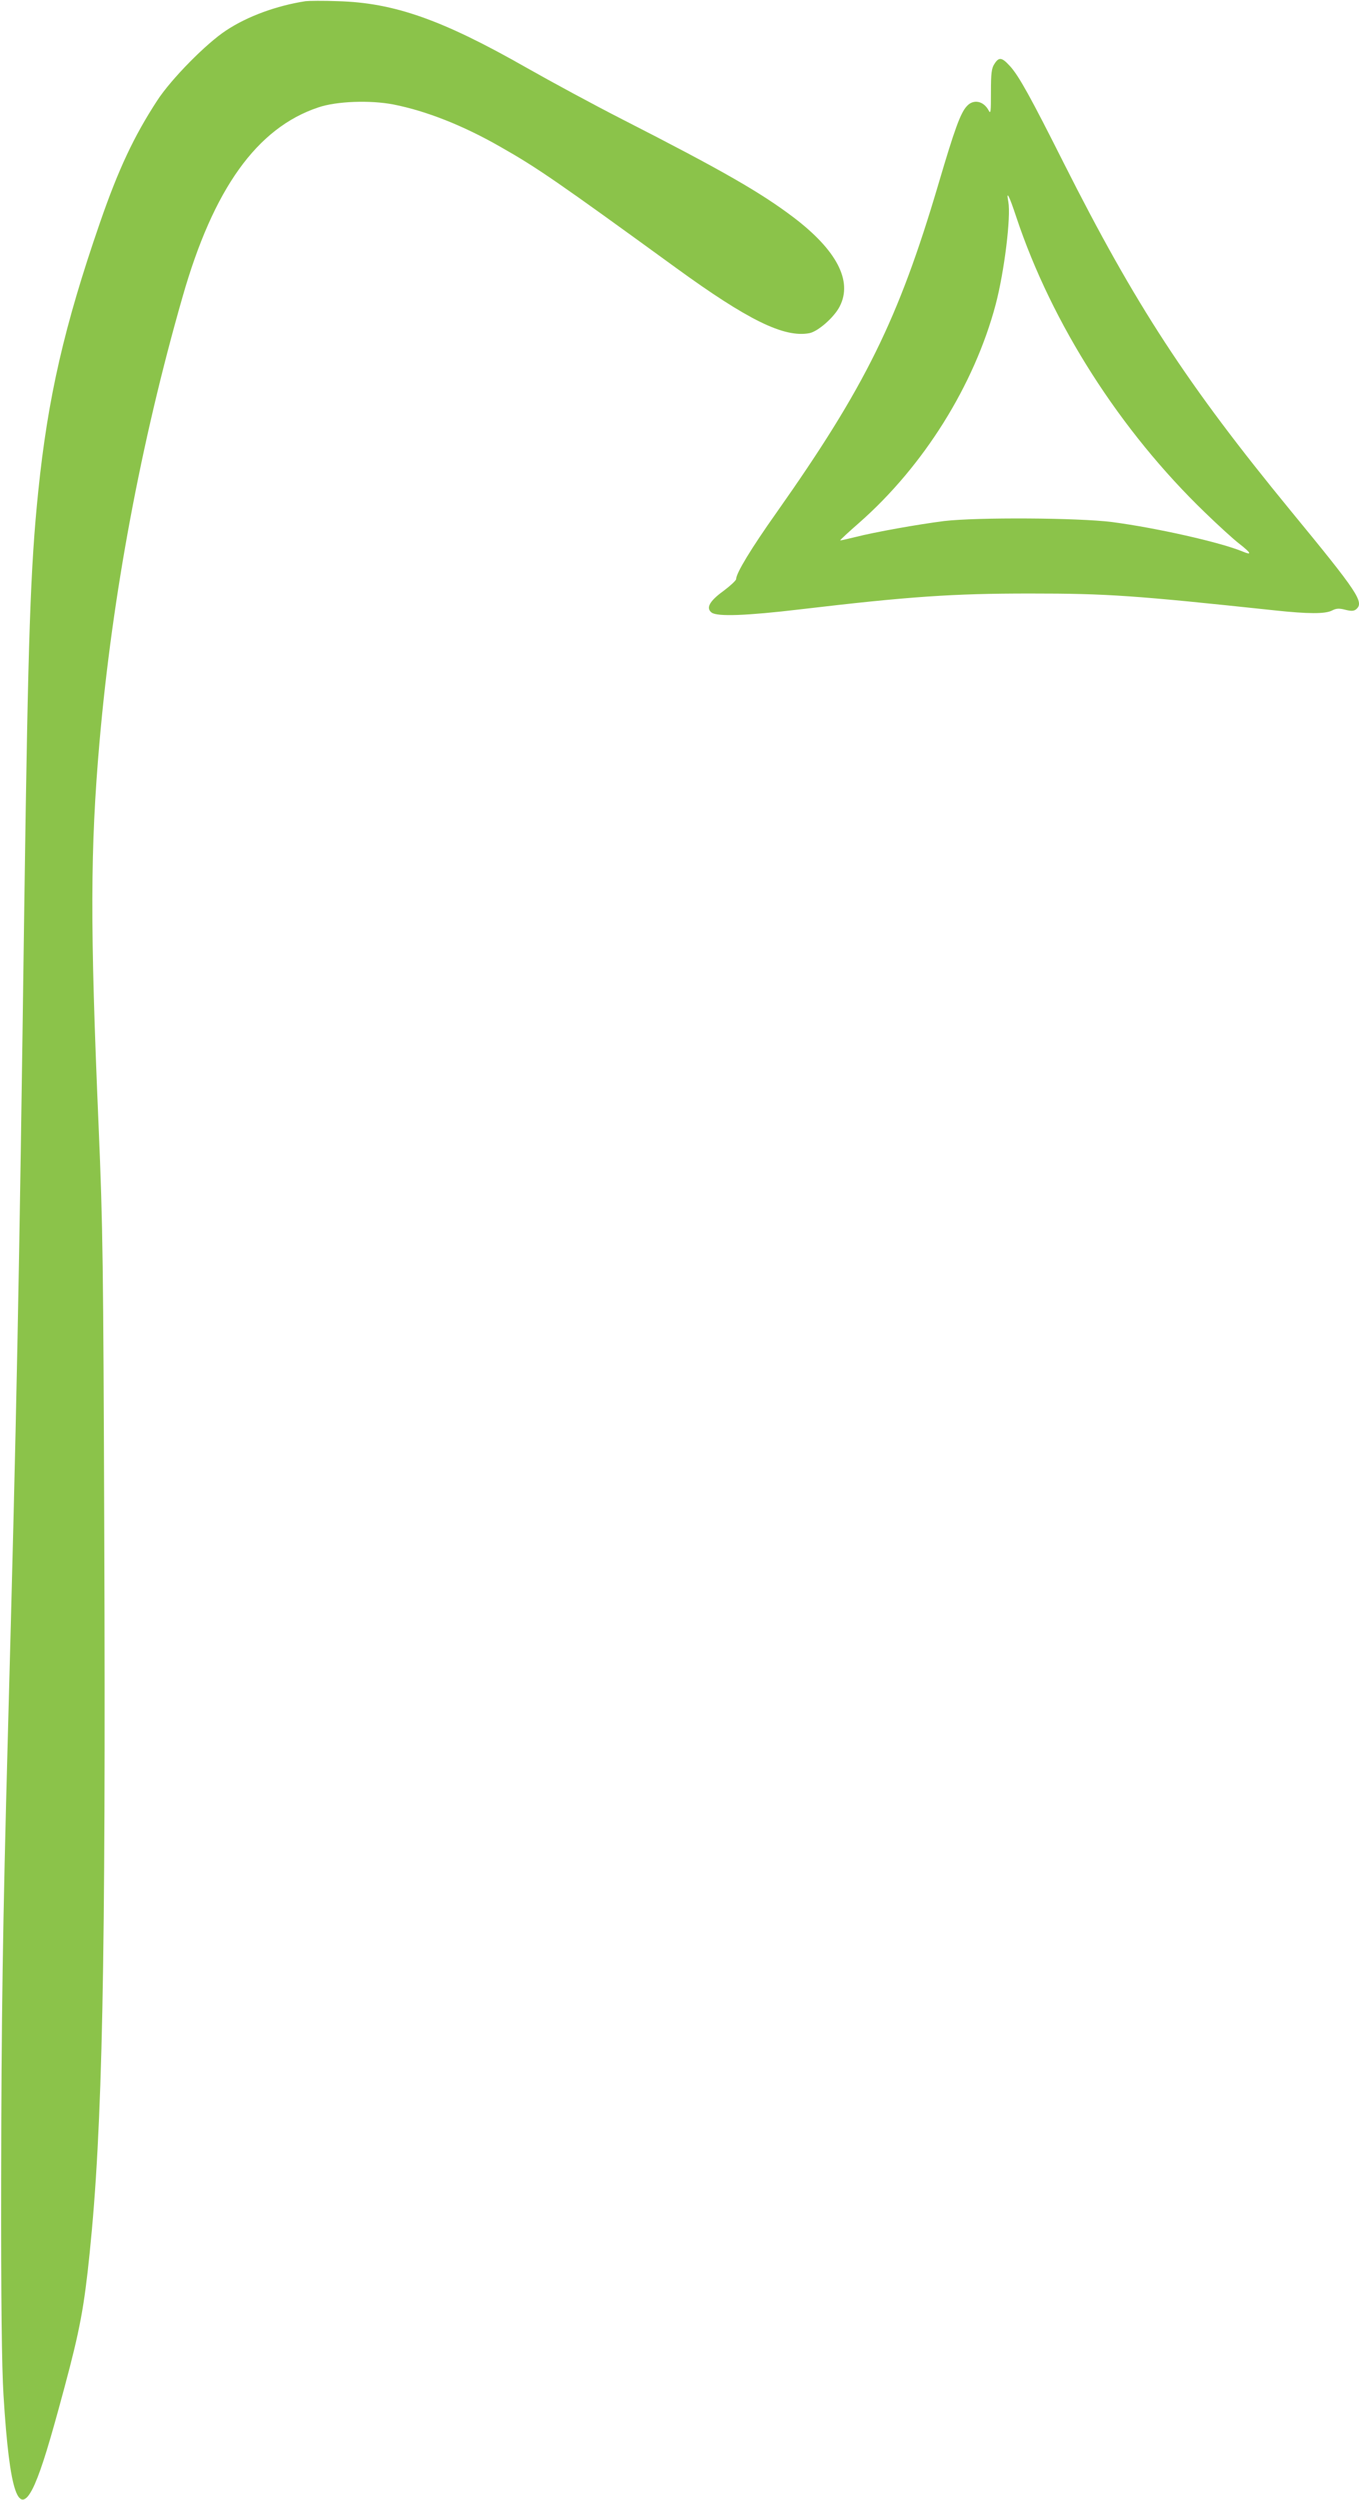
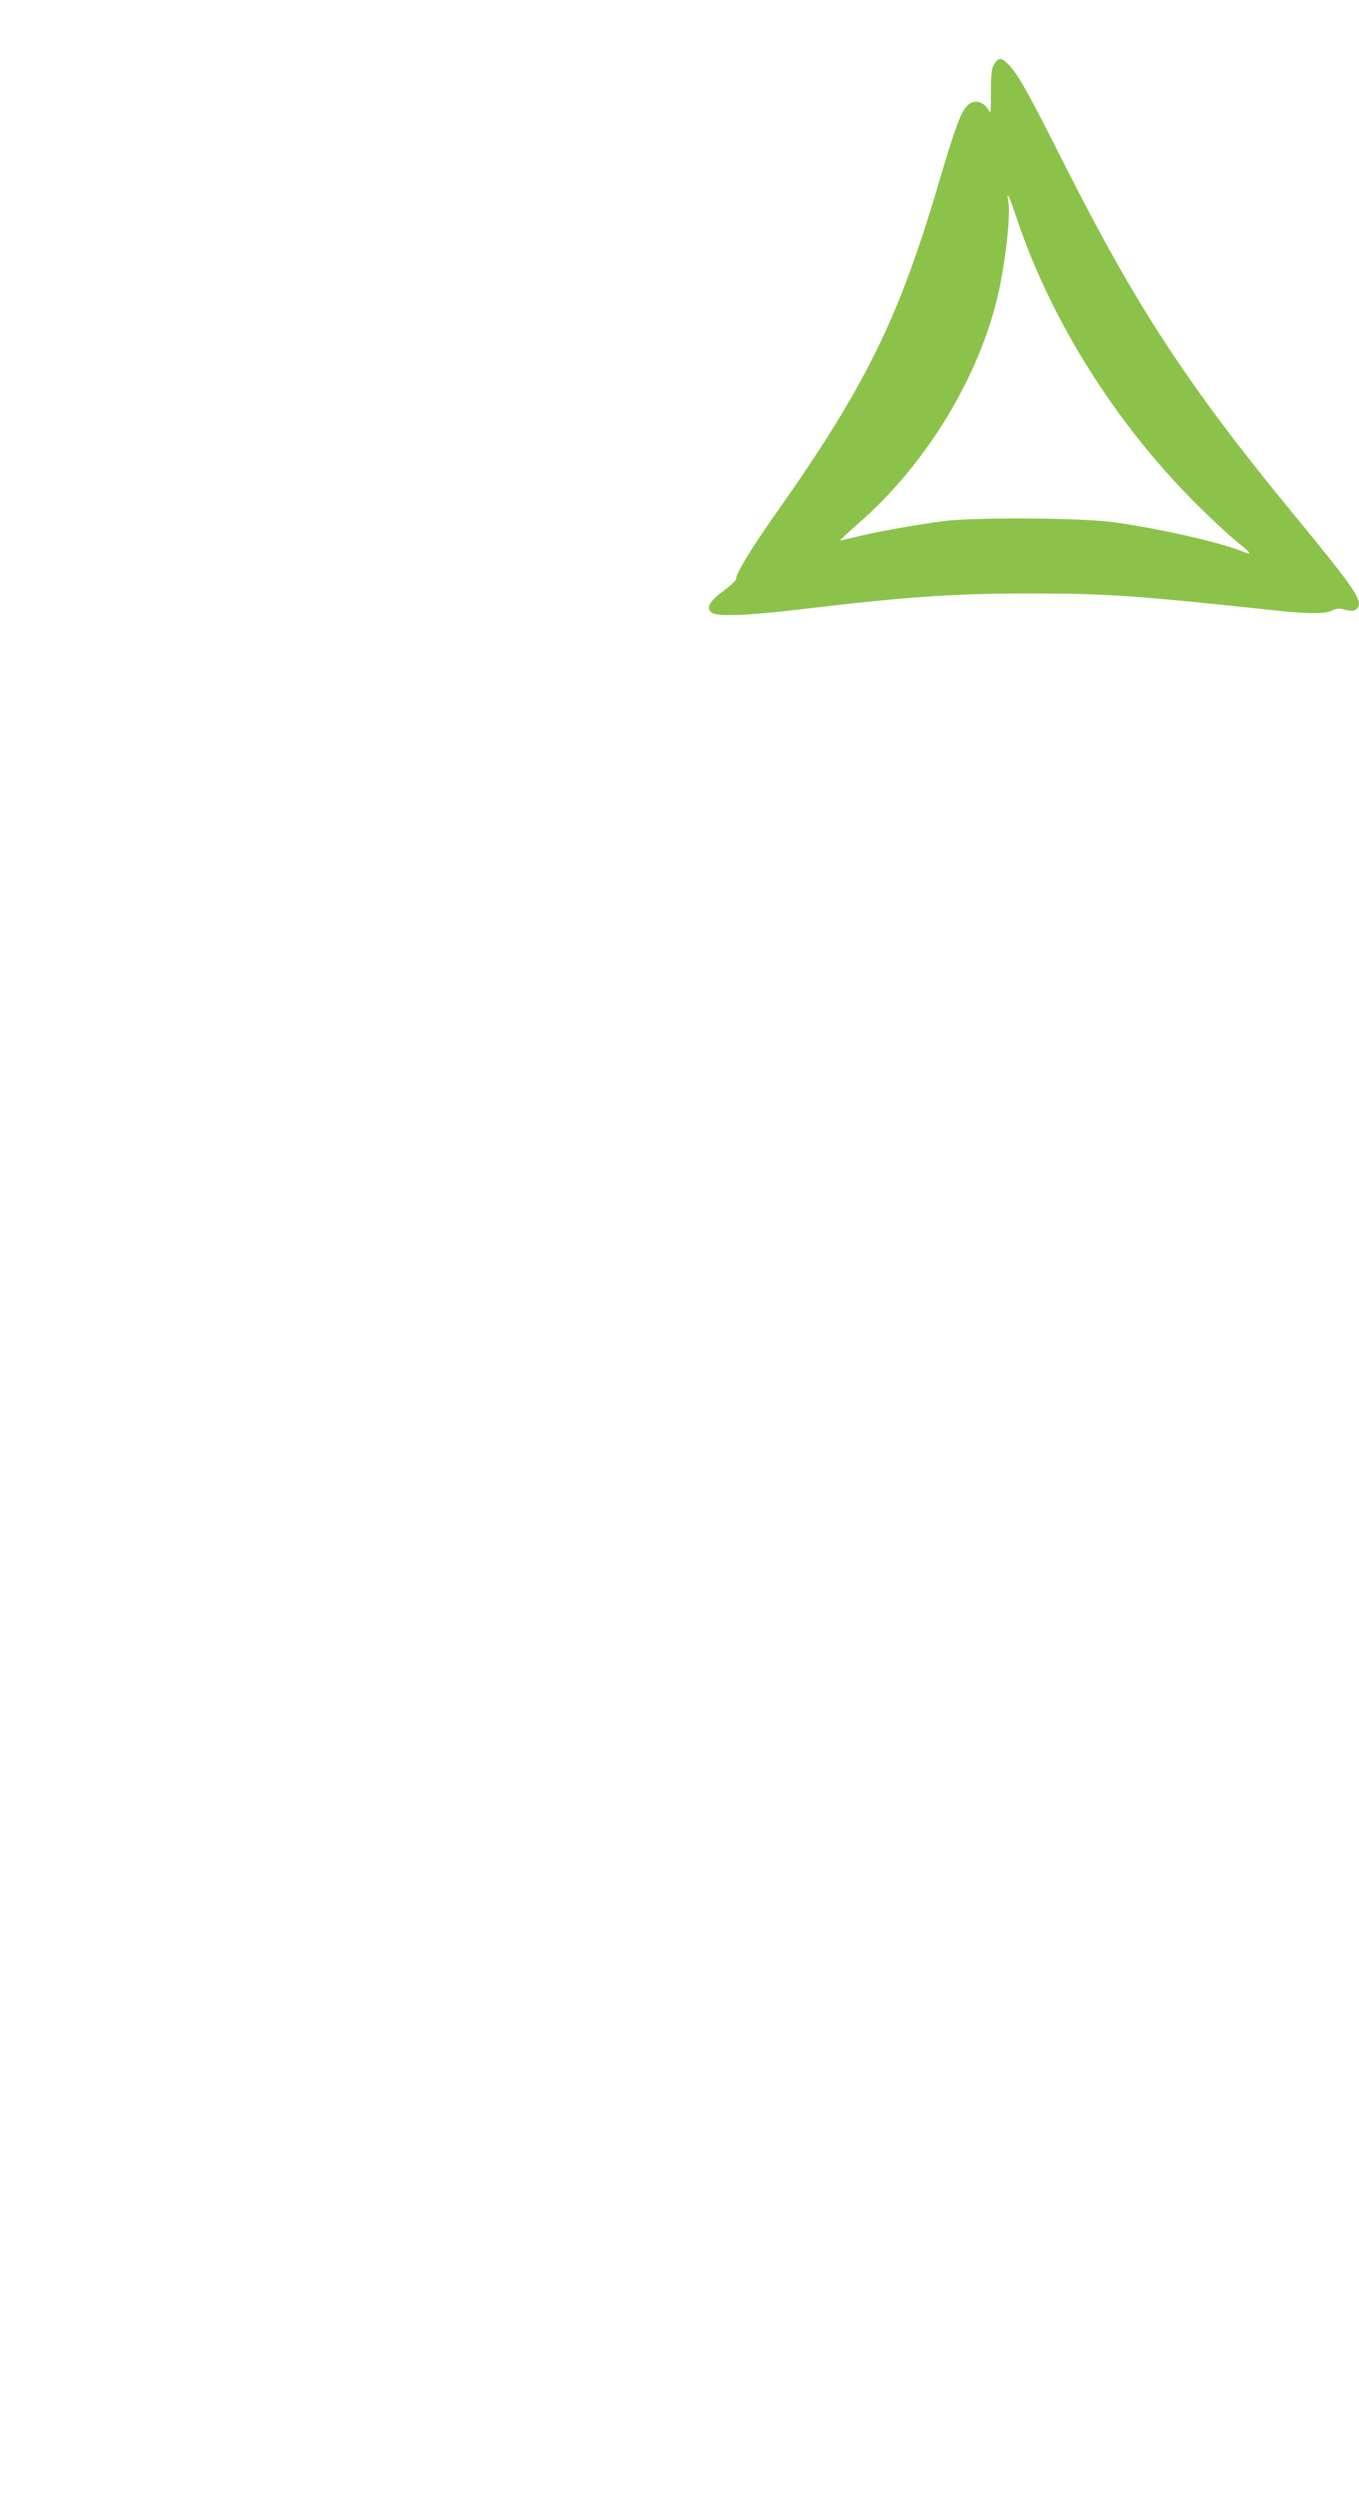
<svg xmlns="http://www.w3.org/2000/svg" version="1.0" width="696pt" height="1280pt" viewBox="0 0 696 1280" preserveAspectRatio="xMidYMid meet">
  <g transform="translate(0,1280) scale(0.1,-0.1)" fill="#8bc34a" stroke="none">
-     <path d="M1565 12794 c-148 -23 -297 -77 -407 -150 -101 -66 -281 -248 -353 -359 -118 -181 -198 -350 -293 -625 -183 -529 -267 -897 -316 -1375 -40 -390 -52 -737 -71 -2081 -28 -2064 -39 -2599 -85 -4299 -26 -964 -33 -1441 -34 -2265 -1 -624 3 -958 12 -1105 31 -505 78 -639 160 -455 37 85 76 212 152 495 79 294 101 413 129 687 66 641 83 1469 75 3683 -5 1388 -7 1570 -29 2090 -44 1024 -43 1421 5 1970 65 743 211 1529 425 2275 158 554 381 865 695 970 94 32 266 38 385 15 168 -33 358 -108 548 -217 189 -107 297 -182 897 -618 370 -269 555 -360 685 -336 45 9 128 82 156 138 66 130 -16 287 -237 455 -168 127 -360 238 -879 503 -143 73 -363 192 -488 263 -432 246 -678 333 -967 341 -74 3 -148 2 -165 0z" />
    <path d="M5093 12473 c-15 -22 -18 -49 -18 -145 0 -102 -1 -114 -12 -93 -26 48 -77 59 -111 22 -33 -35 -63 -118 -147 -403 -204 -690 -375 -1036 -827 -1677 -131 -185 -208 -312 -208 -342 0 -7 -29 -34 -65 -61 -72 -52 -91 -88 -60 -111 30 -21 176 -16 454 17 559 66 782 81 1176 81 399 0 536 -10 1250 -86 176 -19 262 -19 297 -1 21 11 36 12 67 4 31 -8 45 -7 56 2 43 36 12 83 -335 505 -530 646 -795 1052 -1162 1780 -170 338 -230 447 -276 497 -41 45 -56 47 -79 11z m112 -785 c182 -546 532 -1094 967 -1513 68 -66 147 -138 176 -160 60 -47 66 -60 16 -39 -113 47 -441 121 -669 151 -176 22 -689 25 -860 5 -134 -17 -353 -56 -455 -82 -41 -10 -75 -18 -77 -17 -1 2 42 42 97 90 330 290 589 704 699 1117 45 171 79 450 65 527 -12 63 4 33 41 -79z" />
  </g>
</svg>